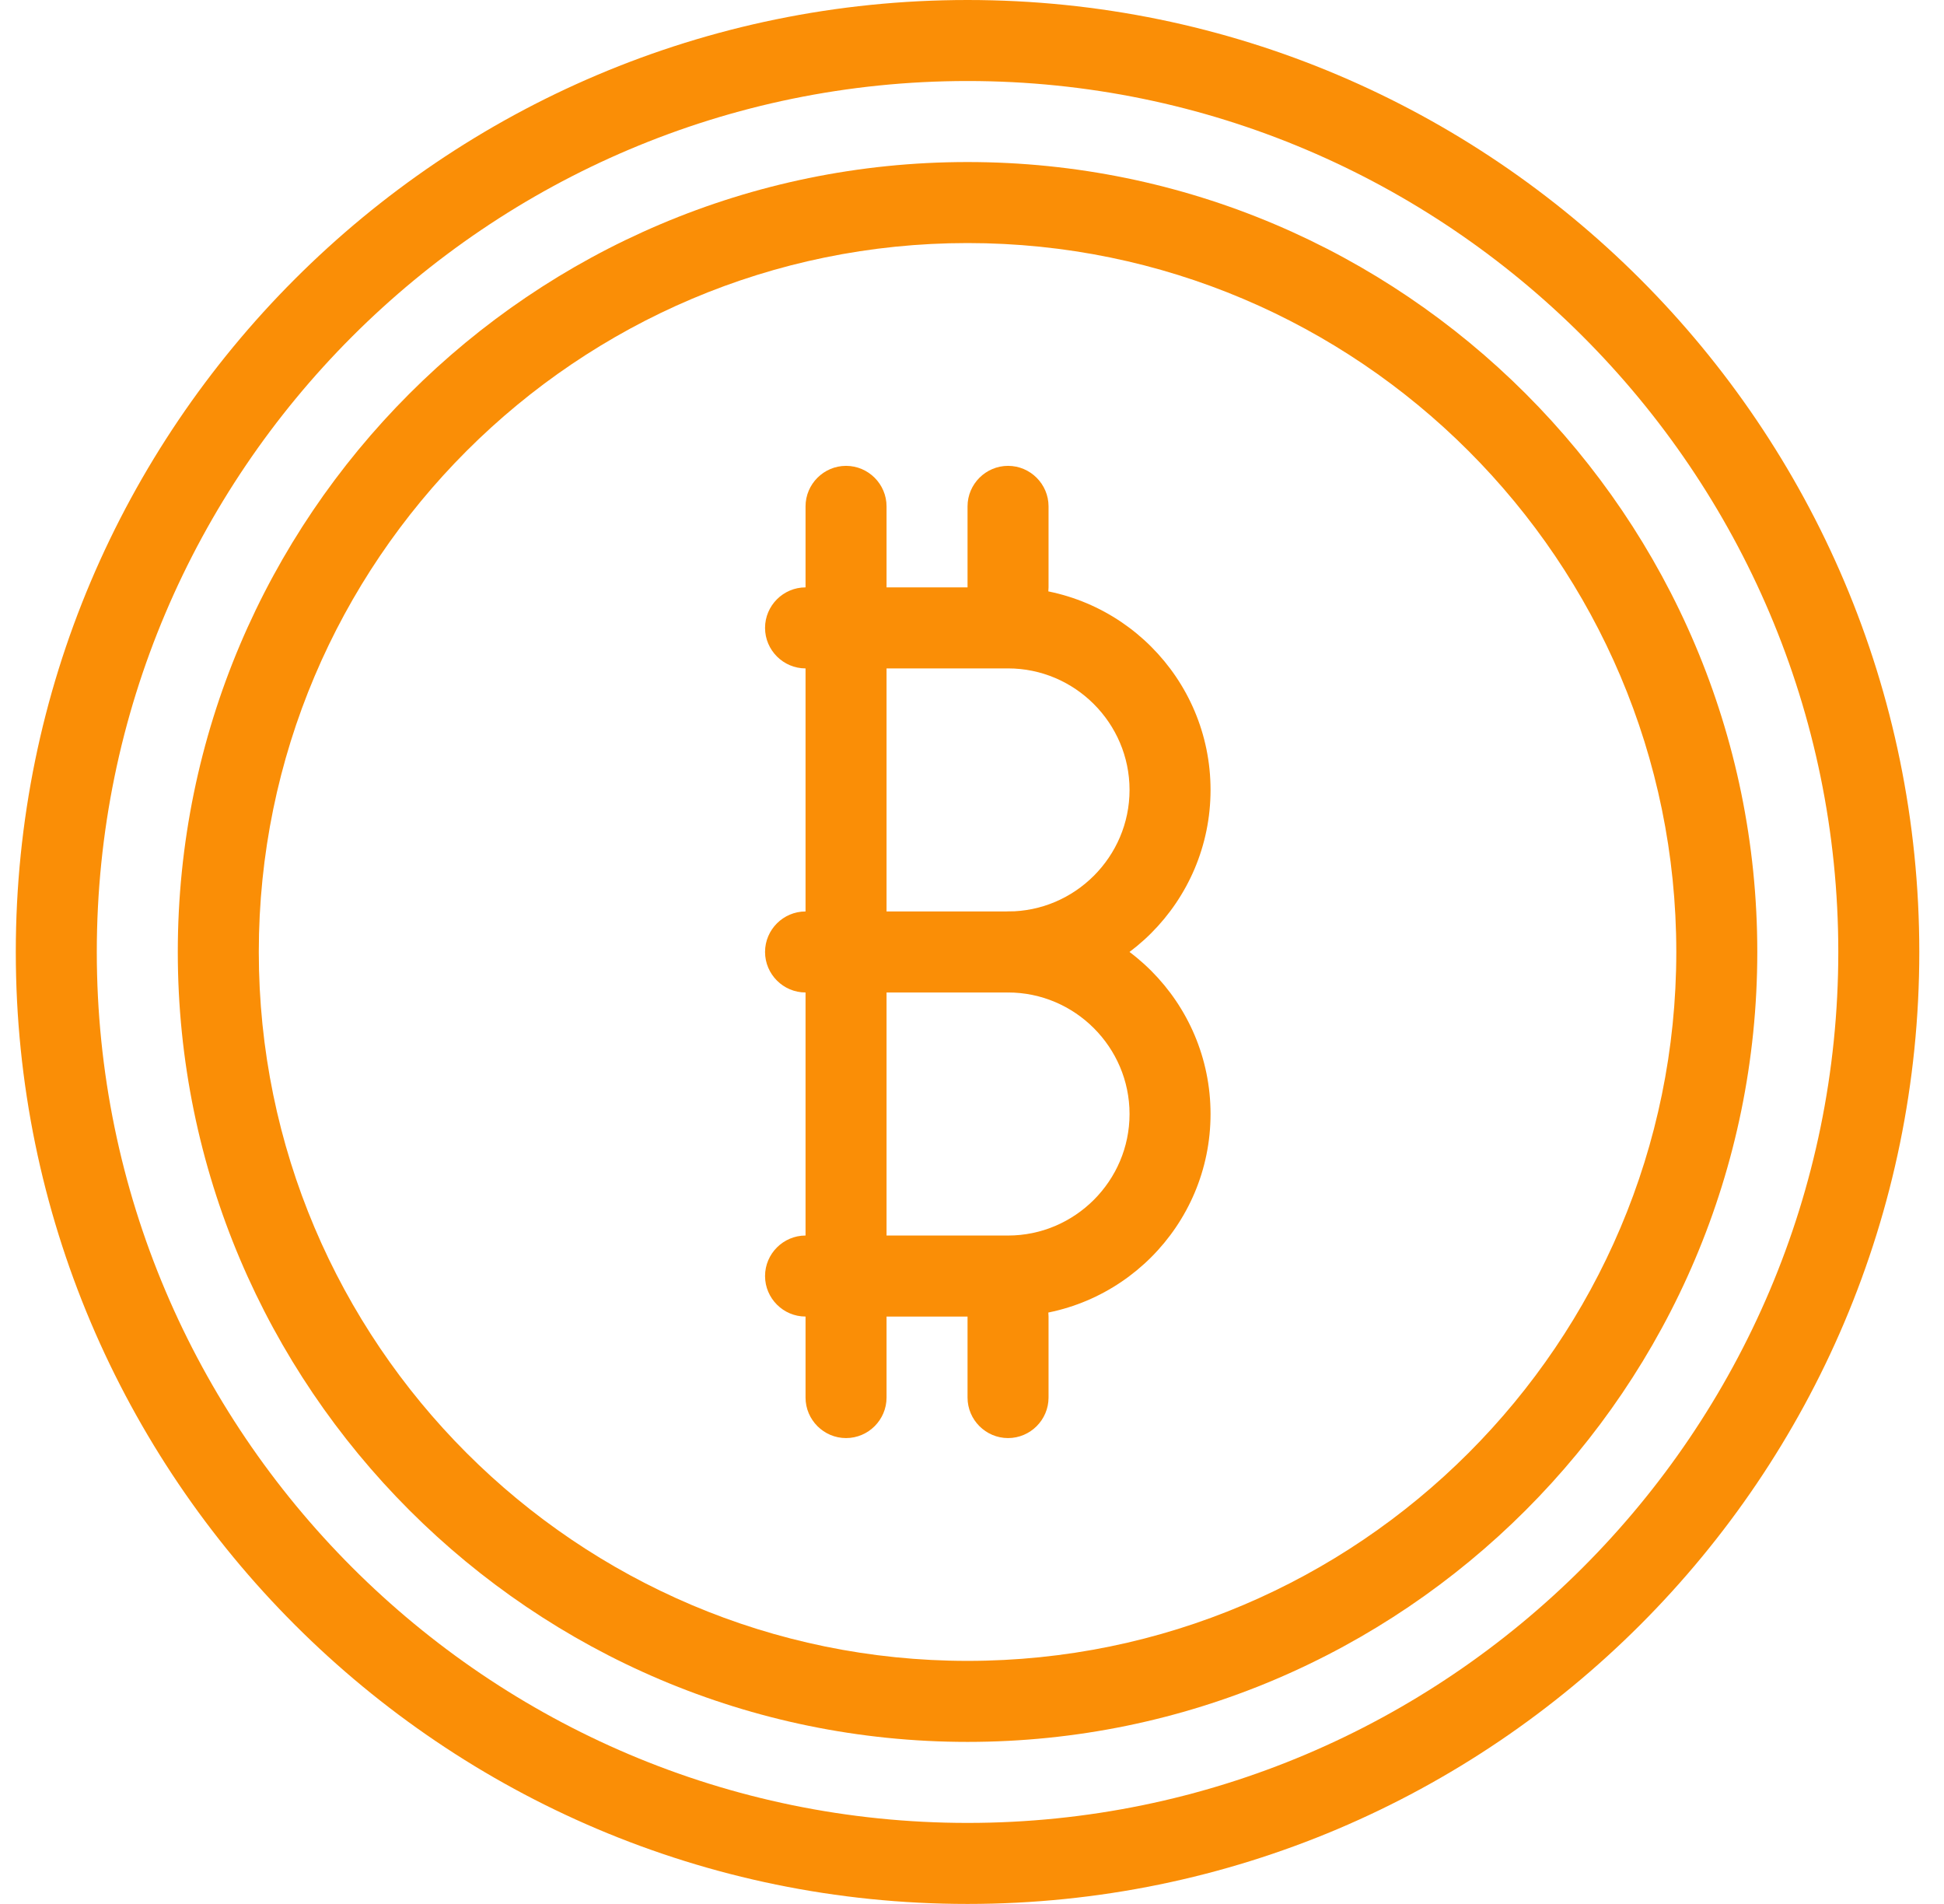
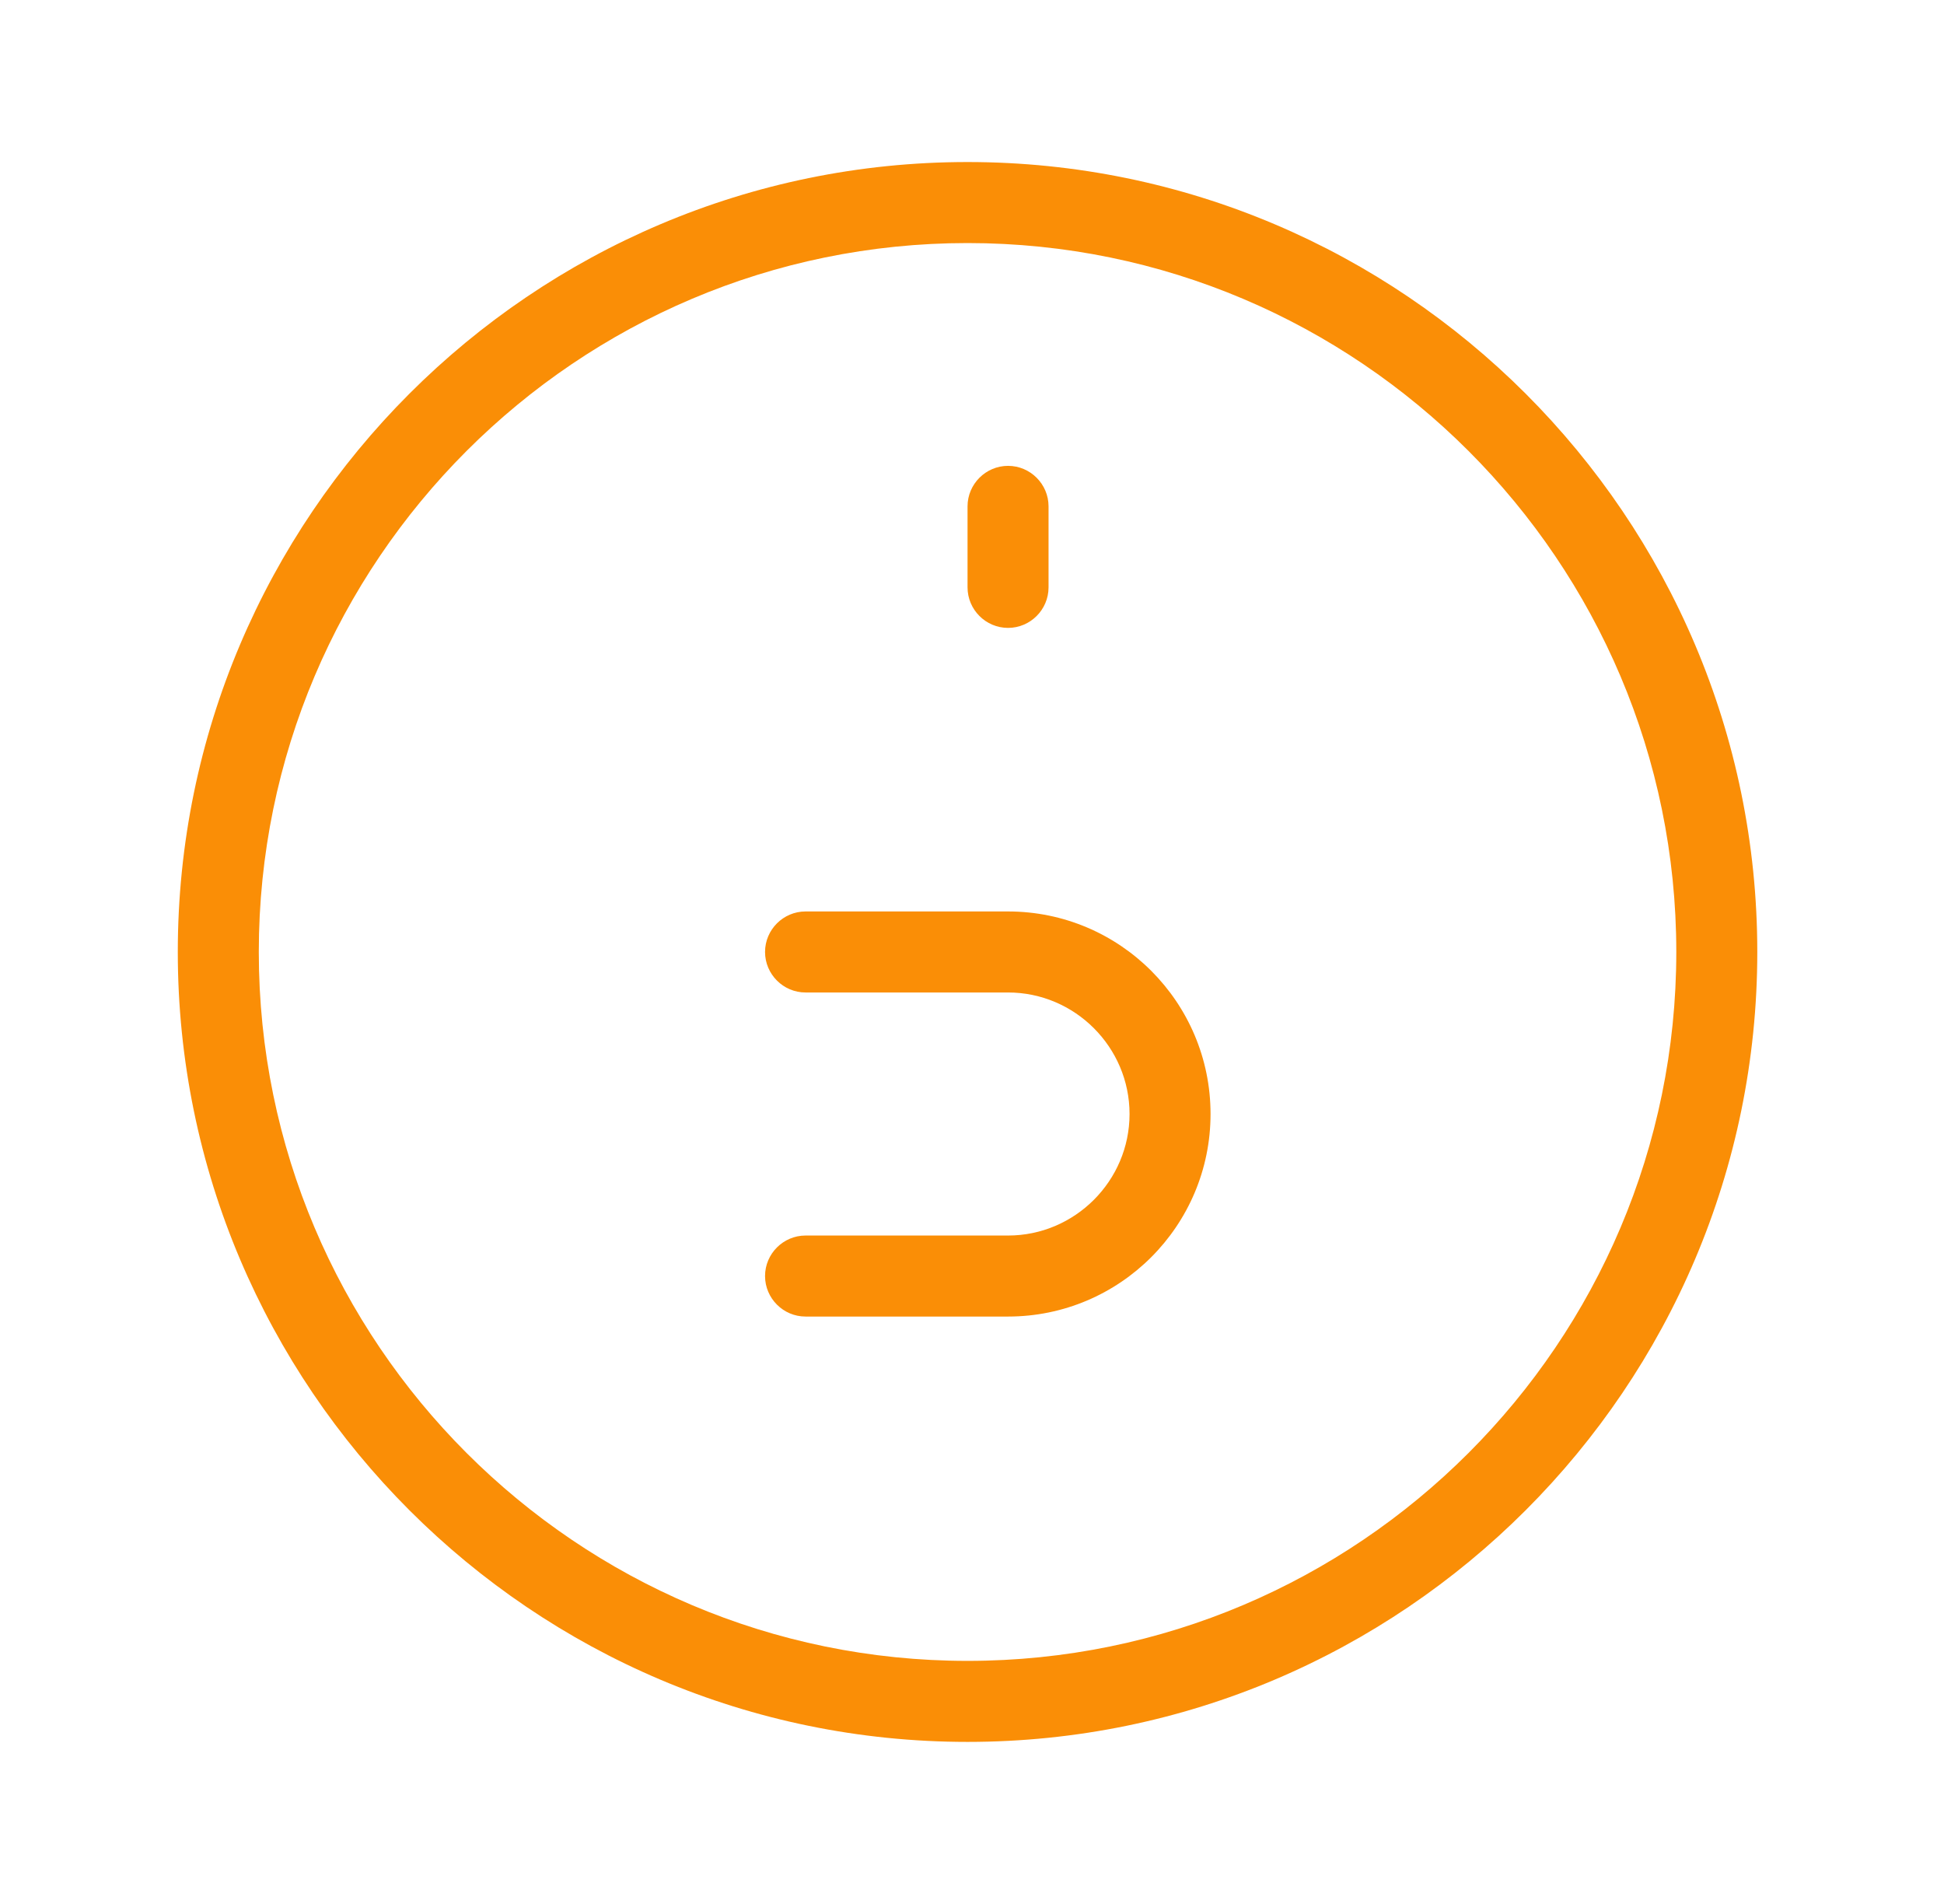
<svg xmlns="http://www.w3.org/2000/svg" width="48" height="47" viewBox="0 0 48 47" fill="none">
  <g clip-path="url(#clip0_9448_86798)">
-     <path d="M24.89 24.5C24.34 24.5 23.89 24.05 23.89 23.5C23.89 22.95 24.34 22.5 24.89 22.5C26.54 22.5 27.89 21.15 27.89 19.5C27.89 17.85 26.54 16.5 24.89 16.5H19.89C19.34 16.5 18.89 16.05 18.89 15.5C18.89 14.95 19.34 14.5 19.89 14.5H24.89C27.65 14.5 29.89 16.74 29.89 19.5C29.89 22.26 27.65 24.5 24.89 24.5Z" fill="#FA8E06" />
    <path d="M24.89 32.5H19.89C19.34 32.5 18.89 32.05 18.89 31.5C18.89 30.95 19.34 30.5 19.89 30.5H24.89C26.54 30.5 27.89 29.15 27.89 27.5C27.89 25.85 26.54 24.5 24.89 24.5H19.89C19.34 24.5 18.89 24.05 18.89 23.5C18.89 22.95 19.34 22.5 19.89 22.5H24.89C27.65 22.5 29.89 24.74 29.89 27.5C29.89 30.26 27.65 32.5 24.89 32.5Z" fill="#FA8E06" />
-     <path d="M20.89 35.5C20.34 35.5 19.89 35.05 19.89 34.5V12.5C19.89 11.95 20.34 11.5 20.89 11.5C21.44 11.5 21.89 11.95 21.89 12.5V34.5C21.89 35.05 21.44 35.5 20.89 35.5Z" fill="#FA8E06" />
    <path d="M24.89 15.5C24.34 15.5 23.89 15.05 23.89 14.5V12.5C23.89 11.95 24.34 11.5 24.89 11.5C25.44 11.5 25.89 11.95 25.89 12.5V14.5C25.89 15.05 25.44 15.5 24.89 15.5Z" fill="#FA8E06" />
-     <path d="M24.89 35.5C24.34 35.5 23.89 35.05 23.89 34.5V32.5C23.89 31.95 24.34 31.5 24.89 31.5C25.44 31.5 25.89 31.95 25.89 32.5V34.5C25.89 35.05 25.44 35.5 24.89 35.5Z" fill="#FA8E06" />
-     <path d="M23.89 47C10.93 47 0.39 36.46 0.39 23.5C0.39 10.54 10.93 0 23.89 0C36.85 0 47.39 10.54 47.39 23.5C47.39 36.46 36.85 47 23.89 47ZM23.89 2C12.04 2 2.39 11.65 2.39 23.5C2.39 35.35 12.04 45 23.89 45C35.74 45 45.39 35.35 45.39 23.5C45.39 11.65 35.74 2 23.89 2Z" fill="#FA8E06" />
    <path d="M23.89 43C13.14 43 4.39 34.25 4.39 23.5C4.39 12.75 13.14 4 23.89 4C34.64 4 43.39 12.75 43.39 23.5C43.39 34.25 34.64 43 23.89 43ZM23.89 6C14.24 6 6.39 13.85 6.39 23.5C6.39 33.15 14.24 41 23.89 41C33.54 41 41.39 33.15 41.39 23.5C41.39 13.85 33.54 6 23.89 6Z" fill="#FA8E06" />
  </g>
  <defs>
    <clipPath id="clip0_9448_86798">
      <rect width="47" height="47" fill="white" transform="translate(0.39)" />
    </clipPath>
  </defs>
</svg>